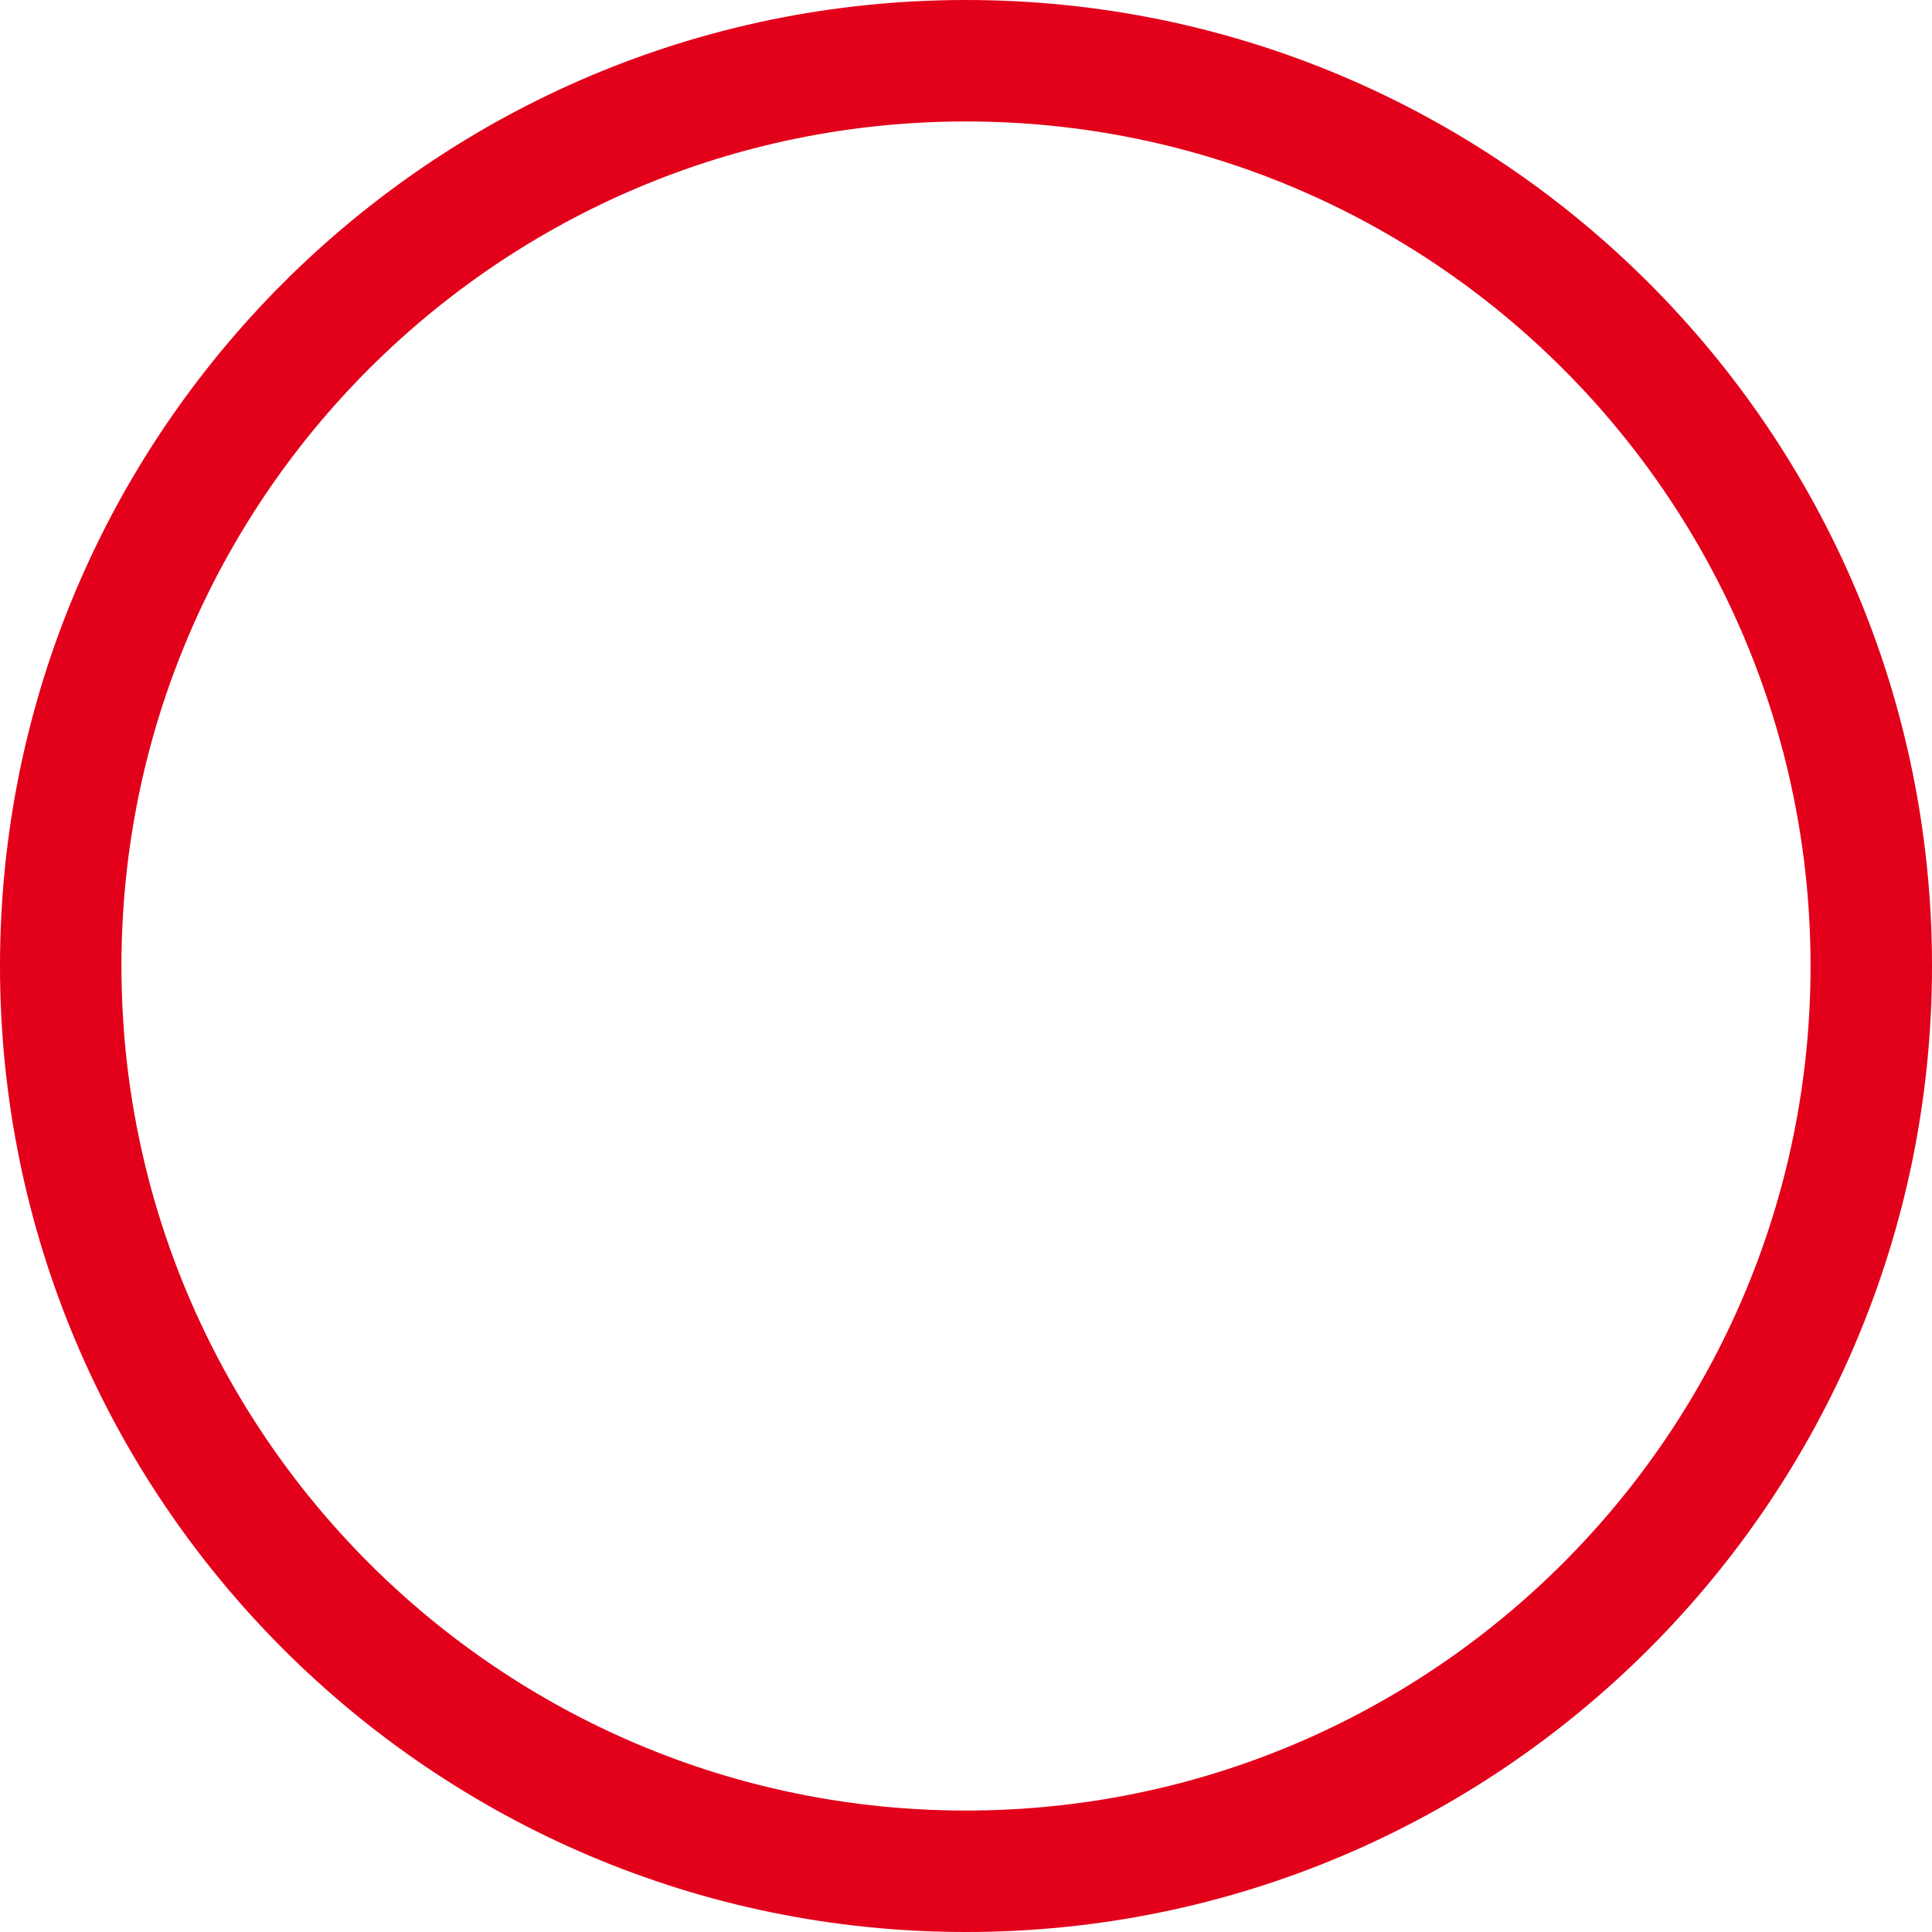
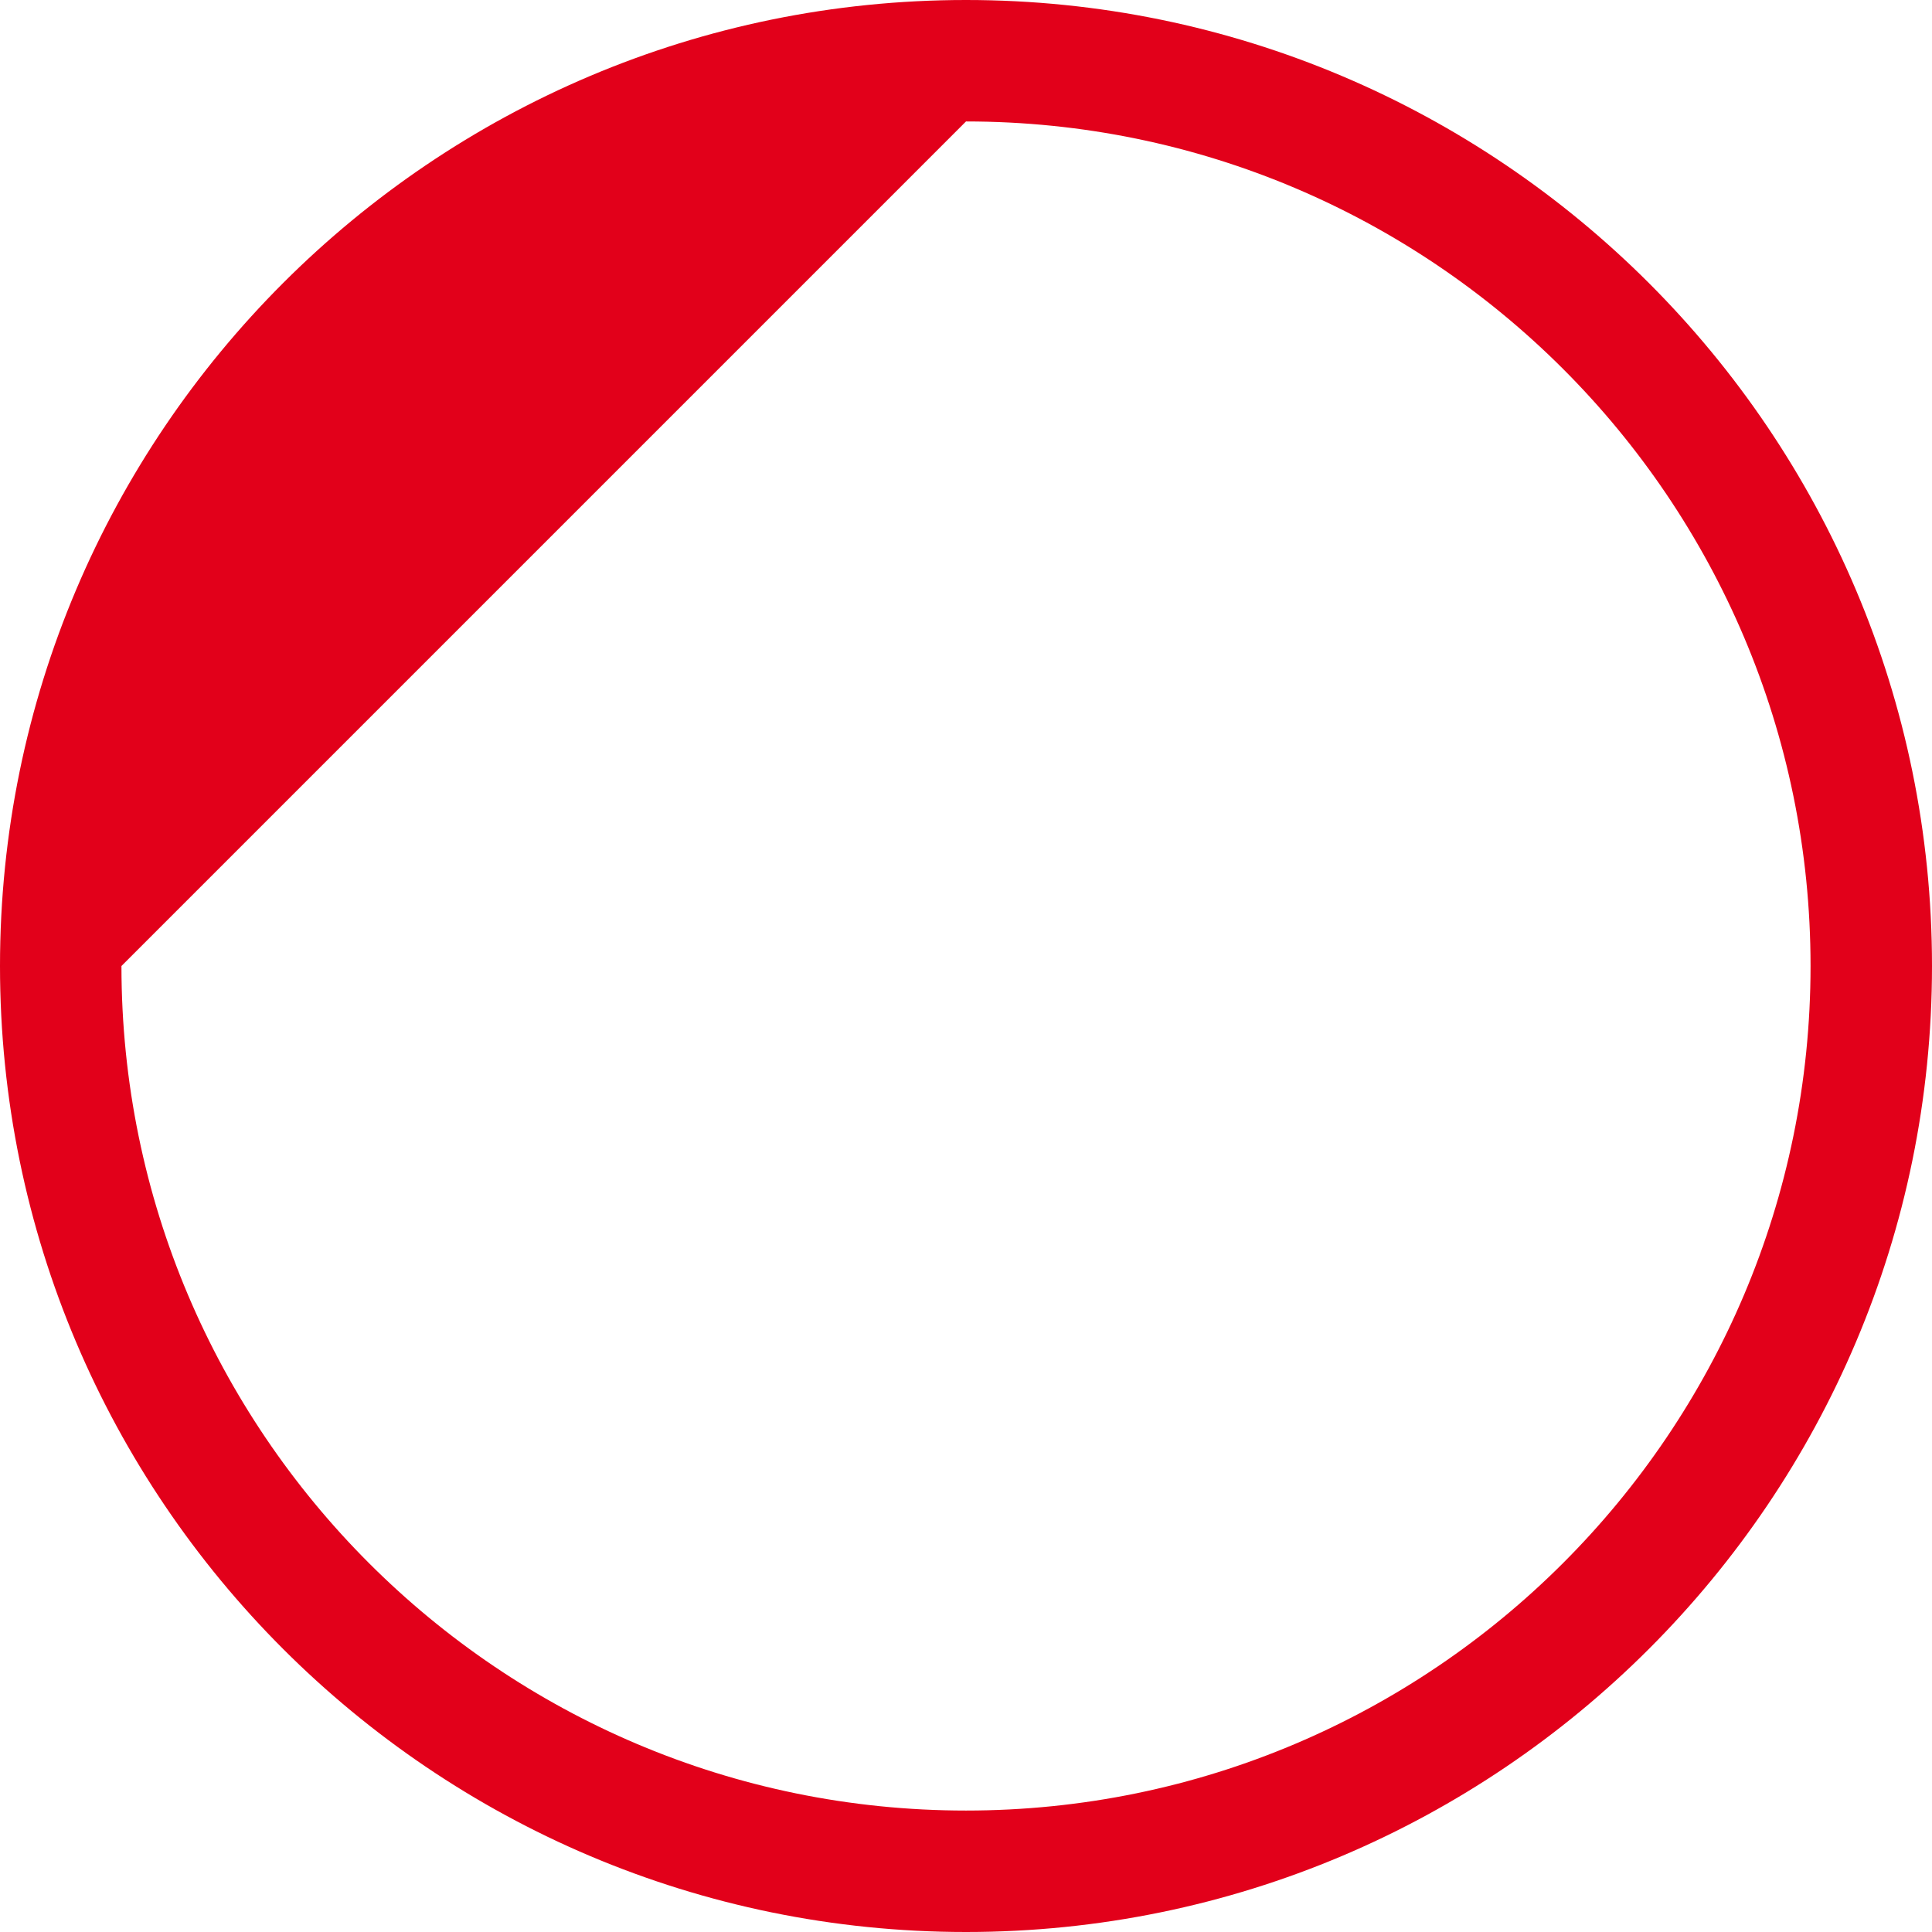
<svg xmlns="http://www.w3.org/2000/svg" width="20px" height="20px" viewBox="0 0 22 22" version="1.1" xml:space="preserve" style="fill-rule:evenodd;clip-rule:evenodd;stroke-linejoin:round;stroke-miterlimit:1.414;">
-   <path id="mk7fill" d="M11,0c6.071,0 11,4.929 11,11c0,6.071 -4.929,11 -11,11c-6.071,0 -11,-4.929 -11,-11c0,-6.071 4.929,-11 11,-11Zm0,1.383c5.308,0 9.617,4.309 9.617,9.617c0,5.308 -4.309,9.617 -9.617,9.617c-5.308,0 -9.617,-4.309 -9.617,-9.617c0,-5.308 4.309,-9.617 9.617,-9.617Z" style="fill:#E2001A;" />
+   <path id="mk7fill" d="M11,0c6.071,0 11,4.929 11,11c0,6.071 -4.929,11 -11,11c-6.071,0 -11,-4.929 -11,-11c0,-6.071 4.929,-11 11,-11Zm0,1.383c5.308,0 9.617,4.309 9.617,9.617c0,5.308 -4.309,9.617 -9.617,9.617c-5.308,0 -9.617,-4.309 -9.617,-9.617Z" style="fill:#E2001A;" />
</svg>